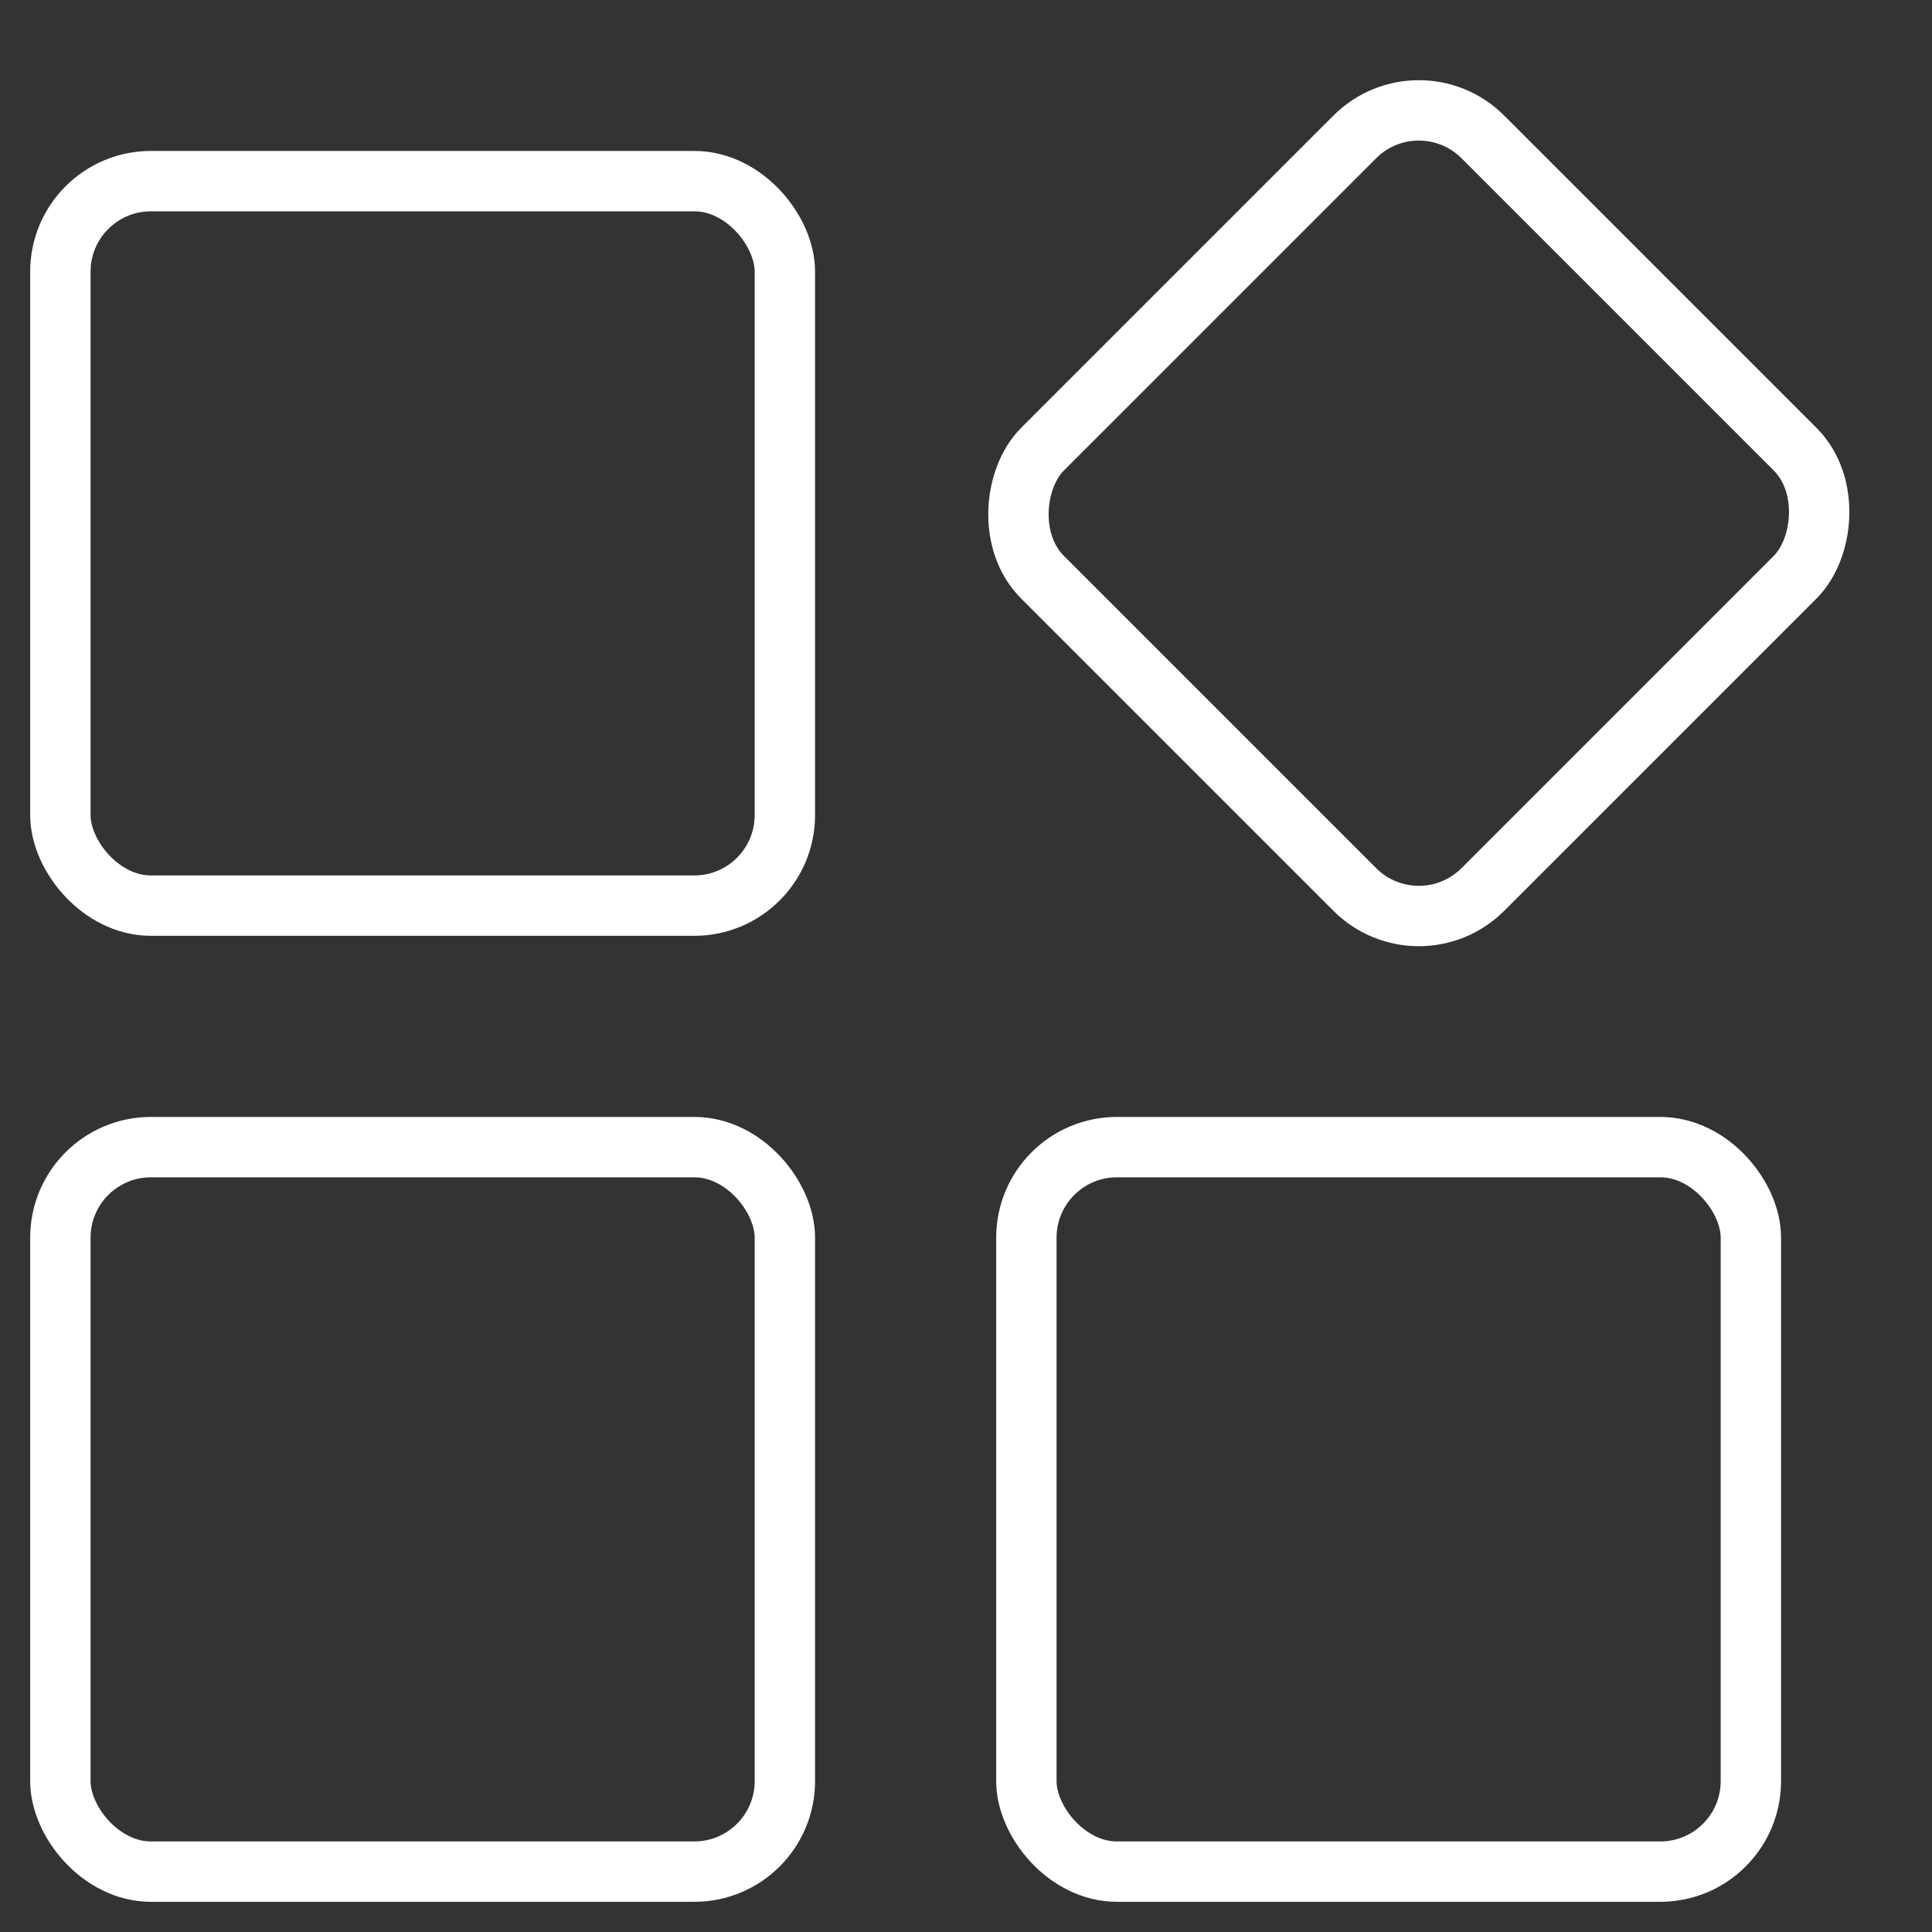
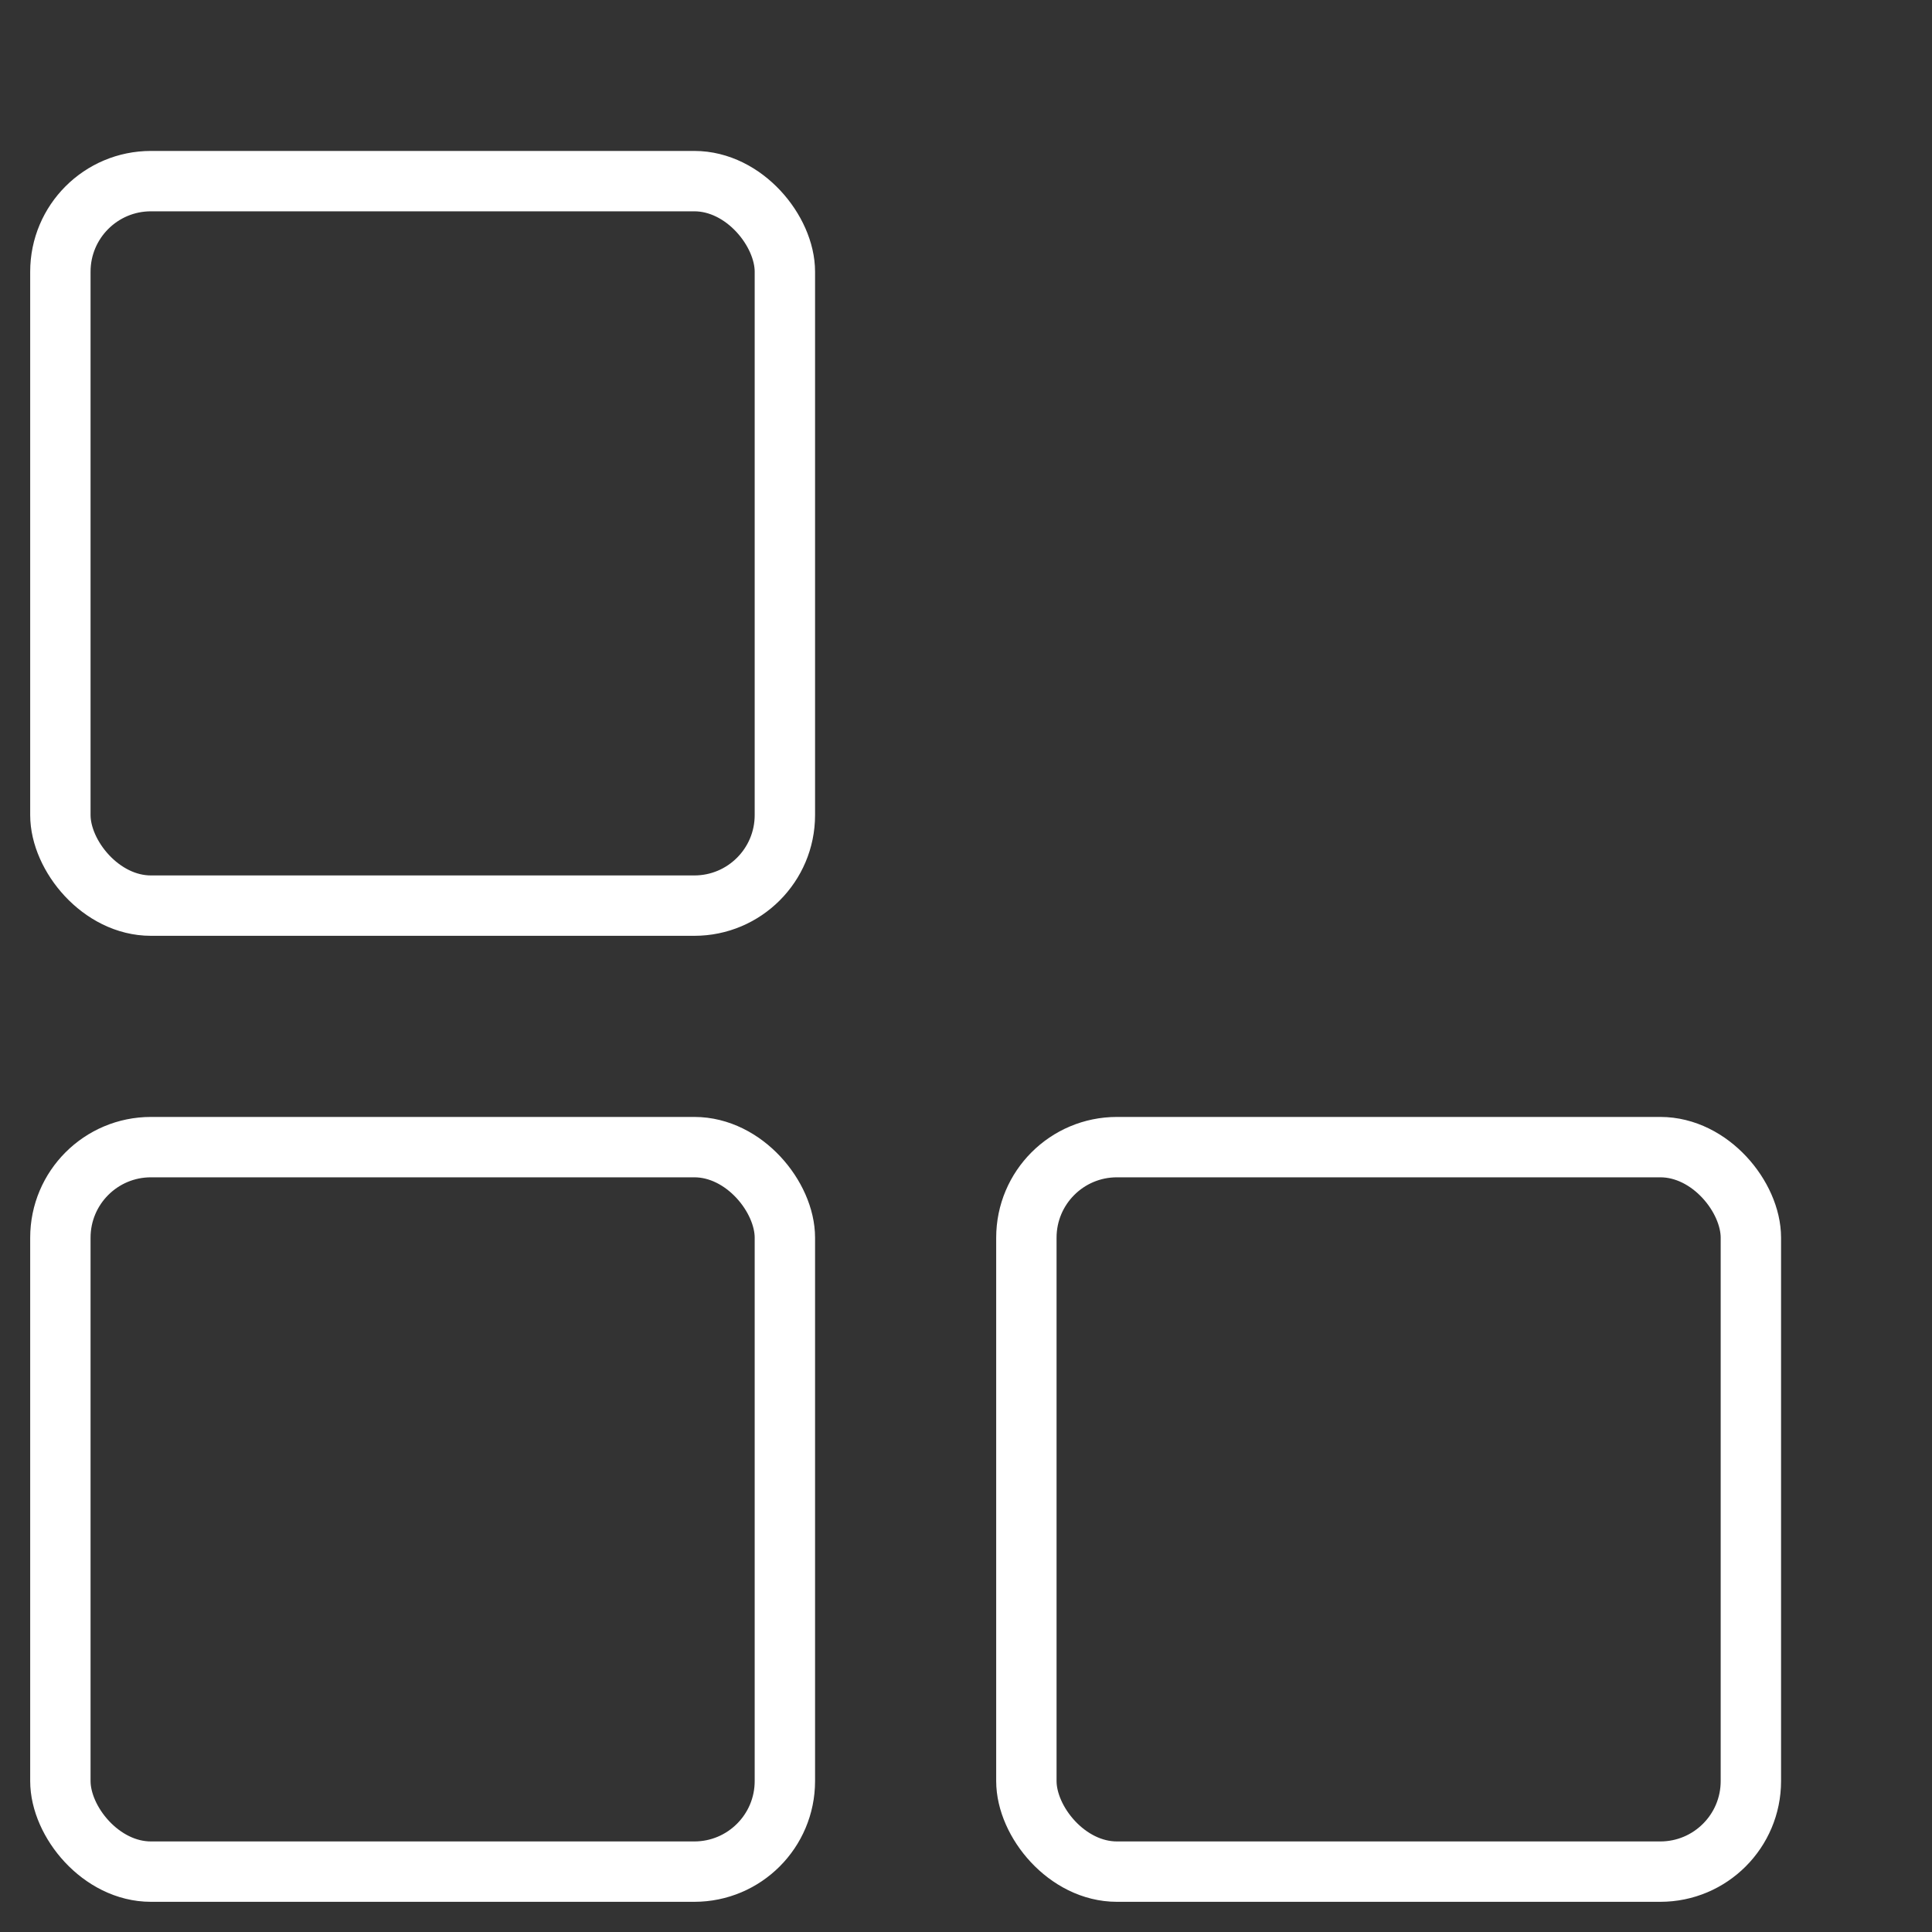
<svg xmlns="http://www.w3.org/2000/svg" width="32" height="32" viewBox="0 0 32 32" fill="none">
  <rect x="0" y="0" width="32" height="32" fill="#333333" stroke="none" />
  <g id="Group 1171276039">
    <rect id="Rectangle 34691102" x="1" y="3" width="12" height="12" rx="1.5" stroke="white" />
    <rect id="Rectangle 34691103" x="1" y="19" width="12" height="12" rx="1.5" stroke="white" />
    <rect id="Rectangle 34691104" x="17" y="19" width="12" height="12" rx="1.5" stroke="white" />
-     <rect id="Rectangle 34691105" x="23.5" y="1.207" width="10.314" height="10.314" rx="1.5" transform="rotate(45 23.5 1.207)" stroke="white" />
  </g>
</svg>